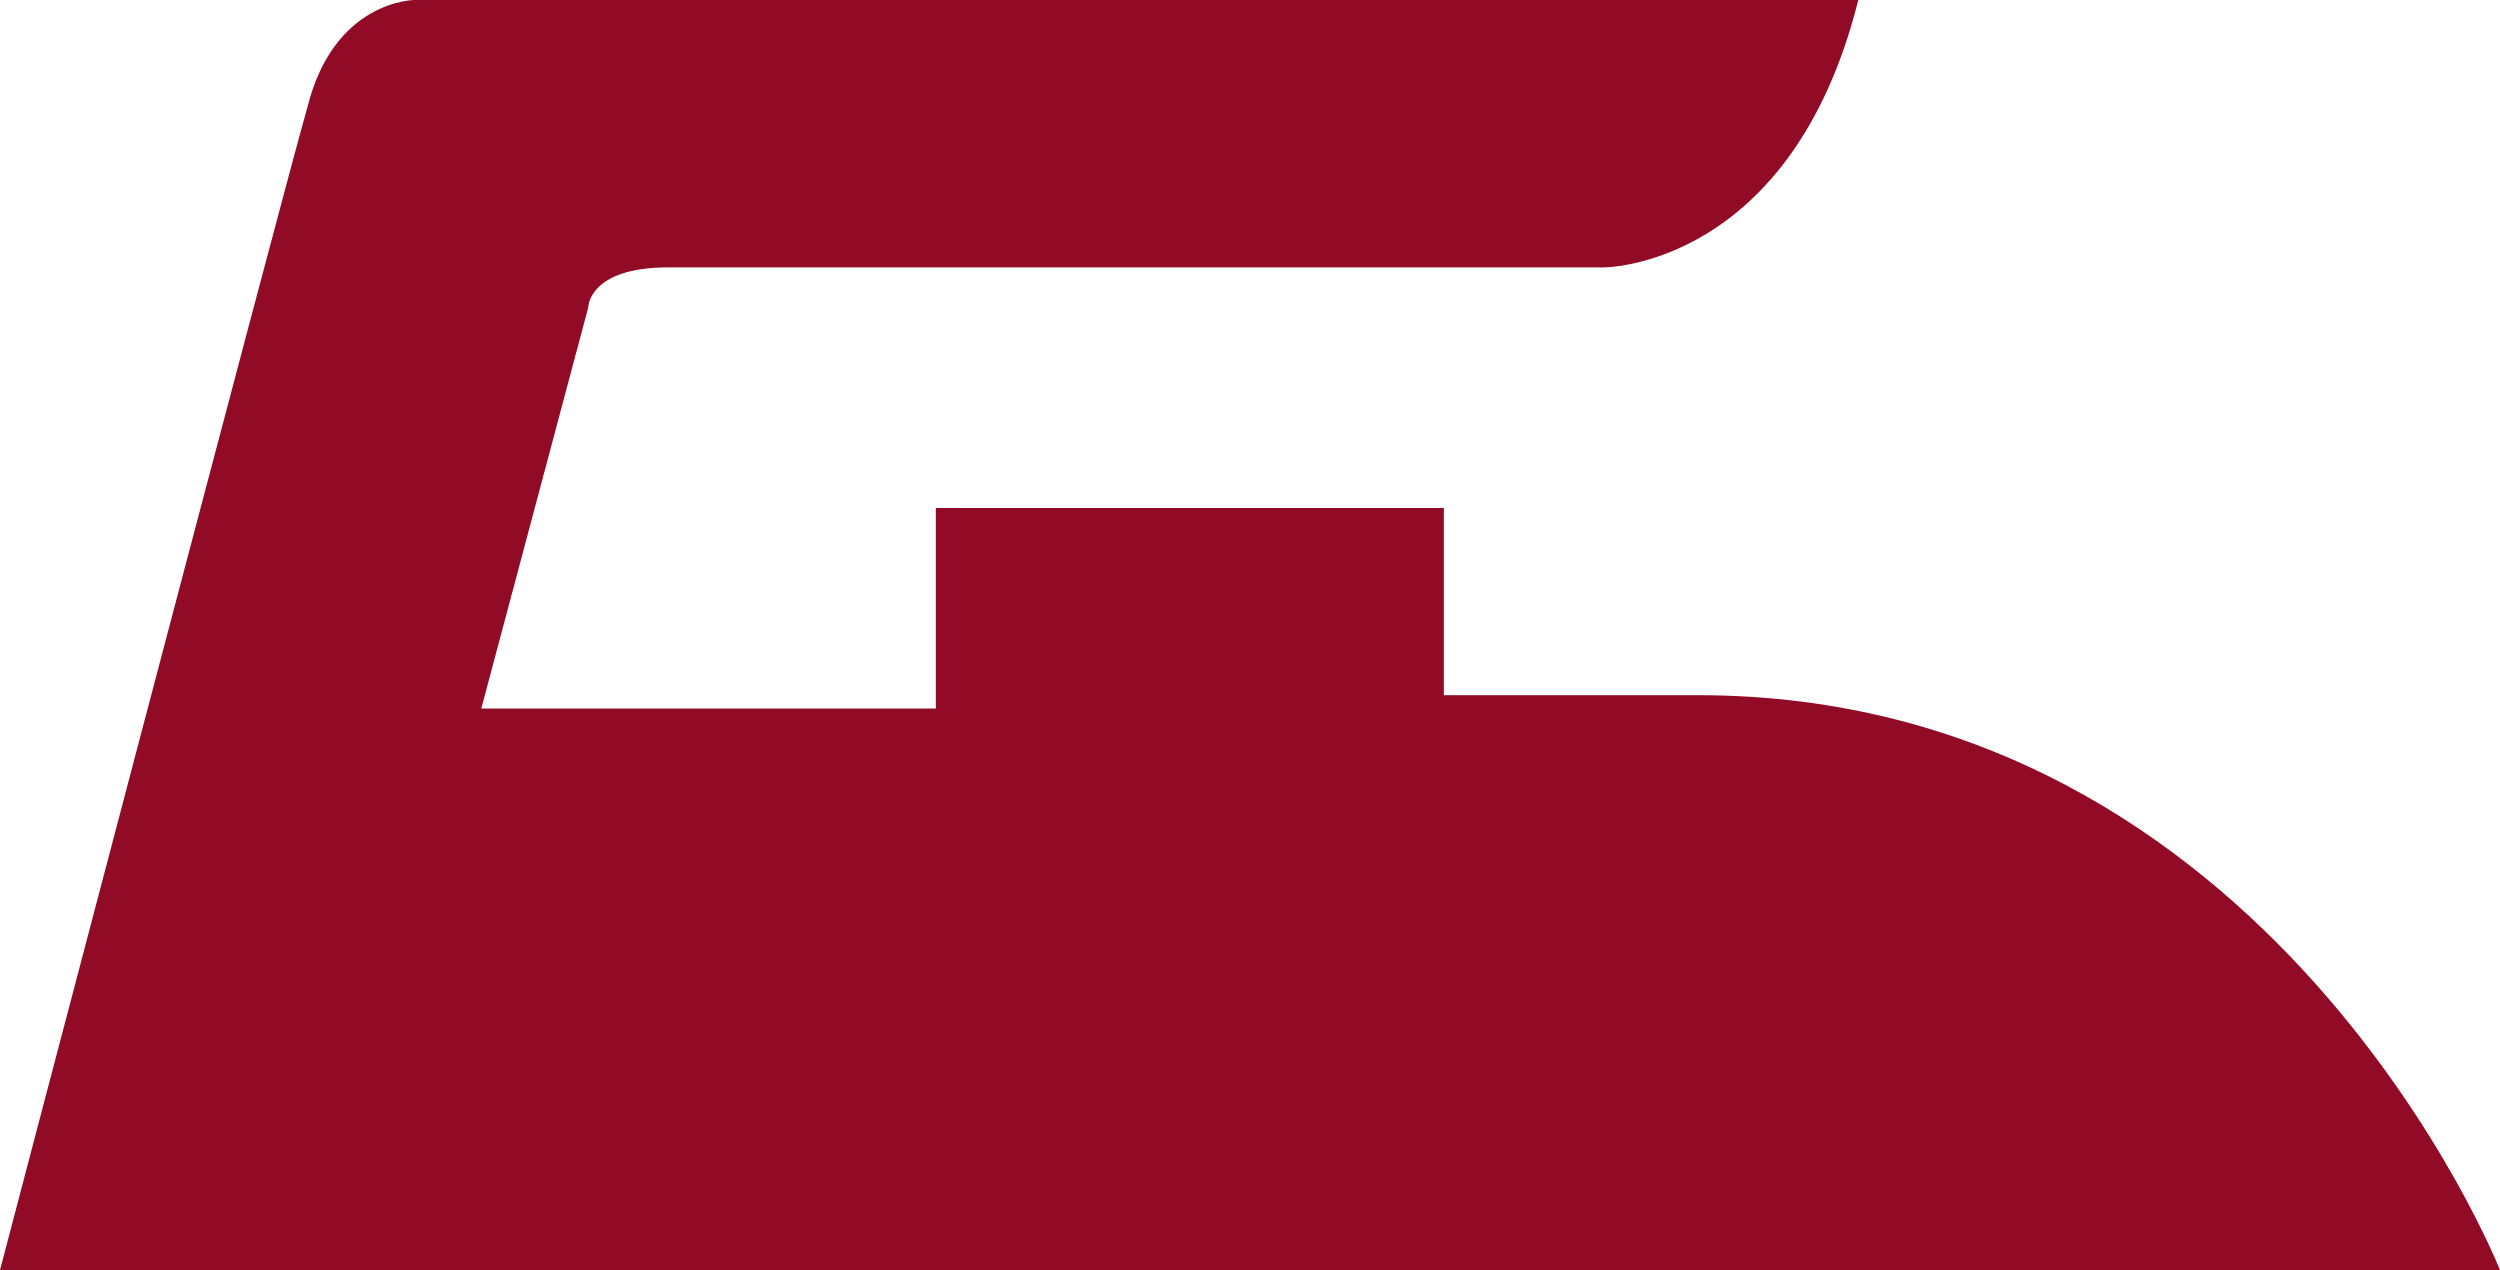
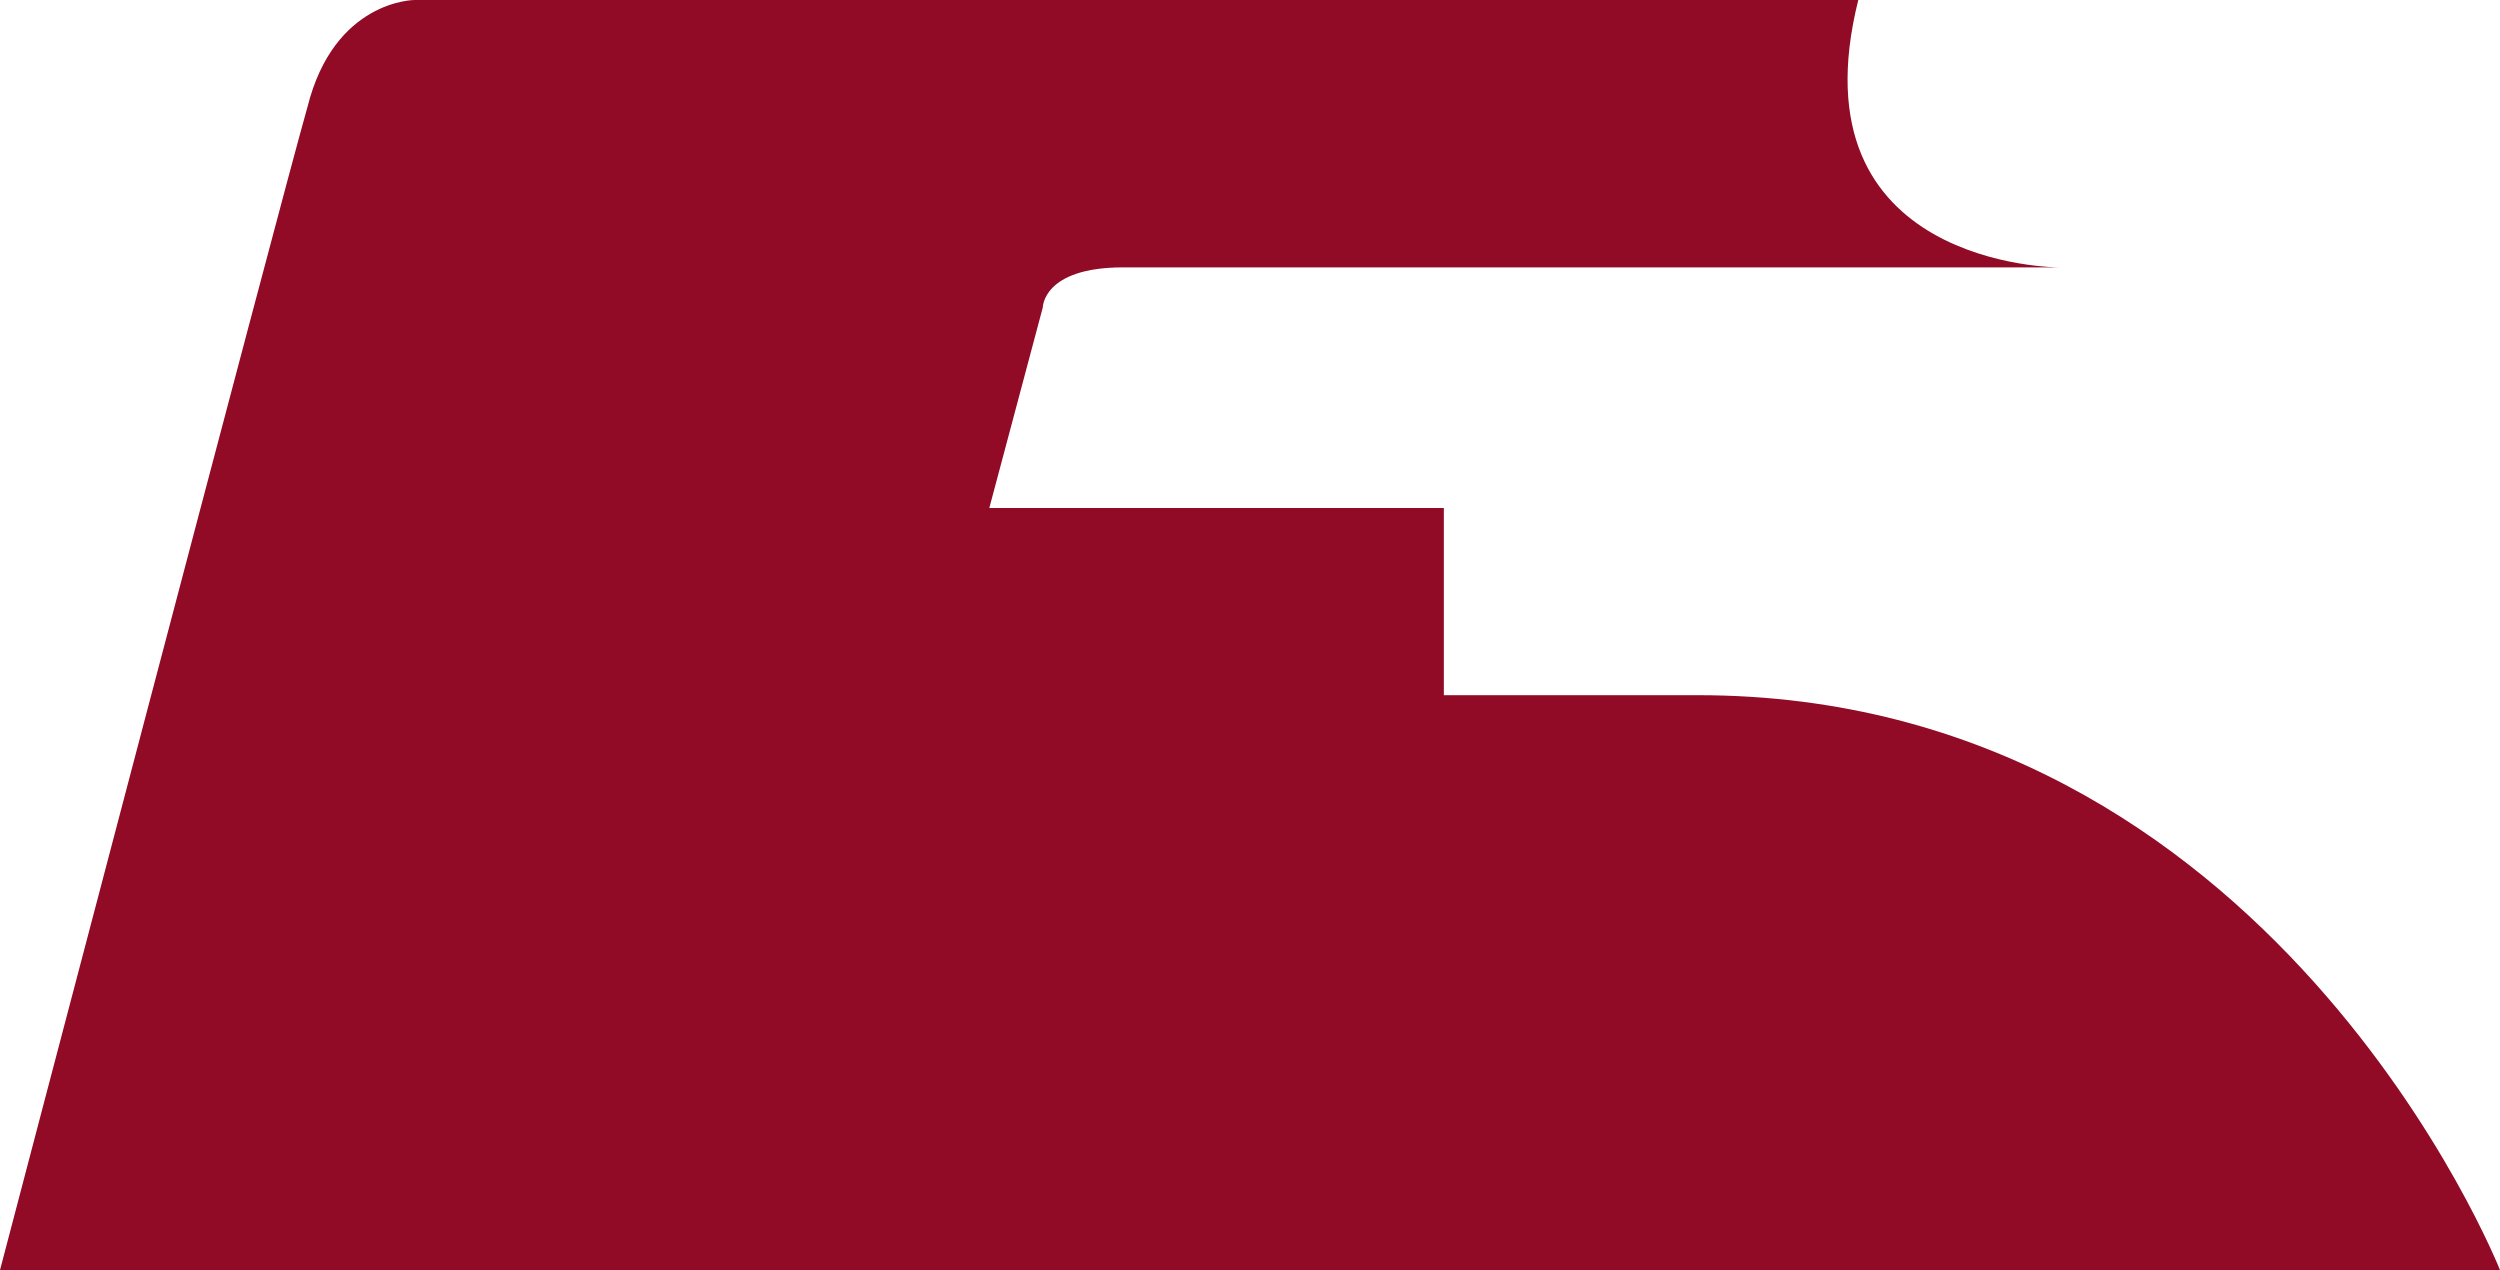
<svg xmlns="http://www.w3.org/2000/svg" version="1.1" id="Laag_1" x="0px" y="0px" viewBox="0 0 18.7 9.5" style="enable-background:new 0 0 18.7 9.5;" xml:space="preserve">
  <style type="text/css">
	.st0{fill:rgba(145,11,38,1);}
</style>
-   <path class="st0" d="M12.7,5.2h-1.9V3.8H7v1.5H3.6l0.8-3c0,0,0-0.3,0.6-0.3c0.6,0,7,0,7,0S13.4,2,13.9,0H3.1c0,0-0.6,0-0.8,0.8  C2.1,1.5,0,9.5,0,9.5h18.7C18.7,9.5,17,5.2,12.7,5.2z" />
+   <path class="st0" d="M12.7,5.2h-1.9V3.8H7v1.5l0.8-3c0,0,0-0.3,0.6-0.3c0.6,0,7,0,7,0S13.4,2,13.9,0H3.1c0,0-0.6,0-0.8,0.8  C2.1,1.5,0,9.5,0,9.5h18.7C18.7,9.5,17,5.2,12.7,5.2z" />
</svg>